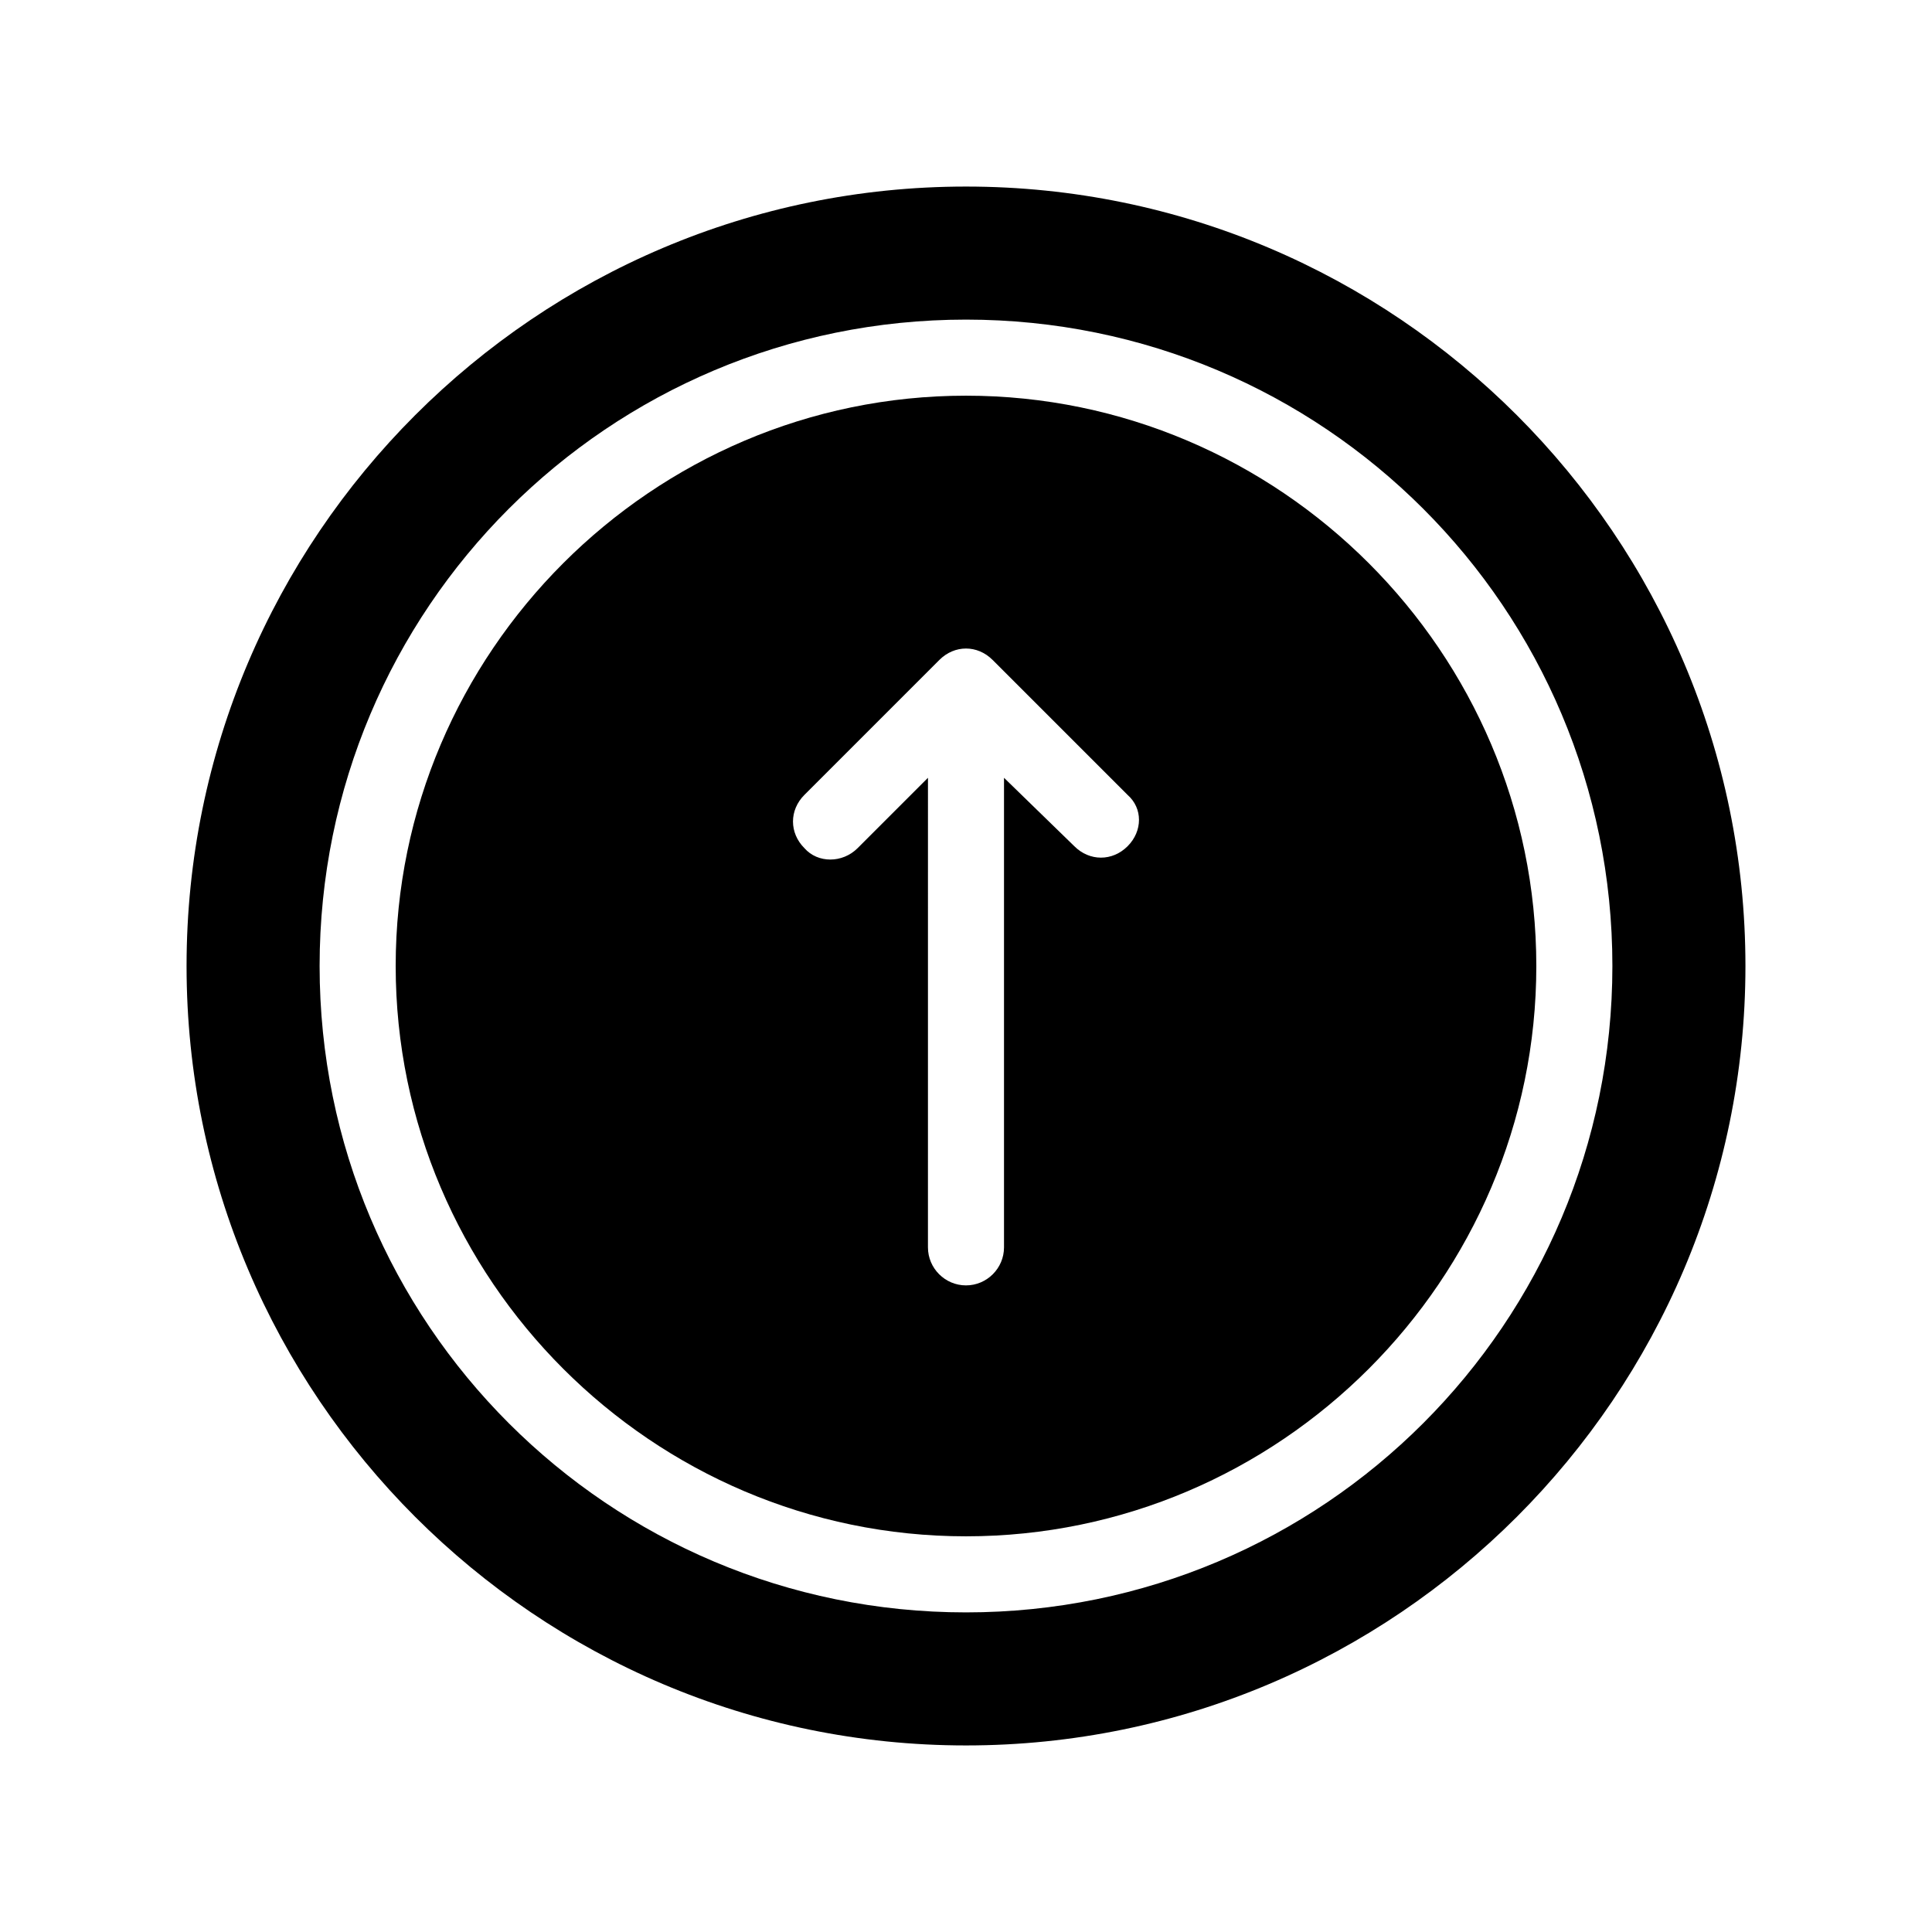
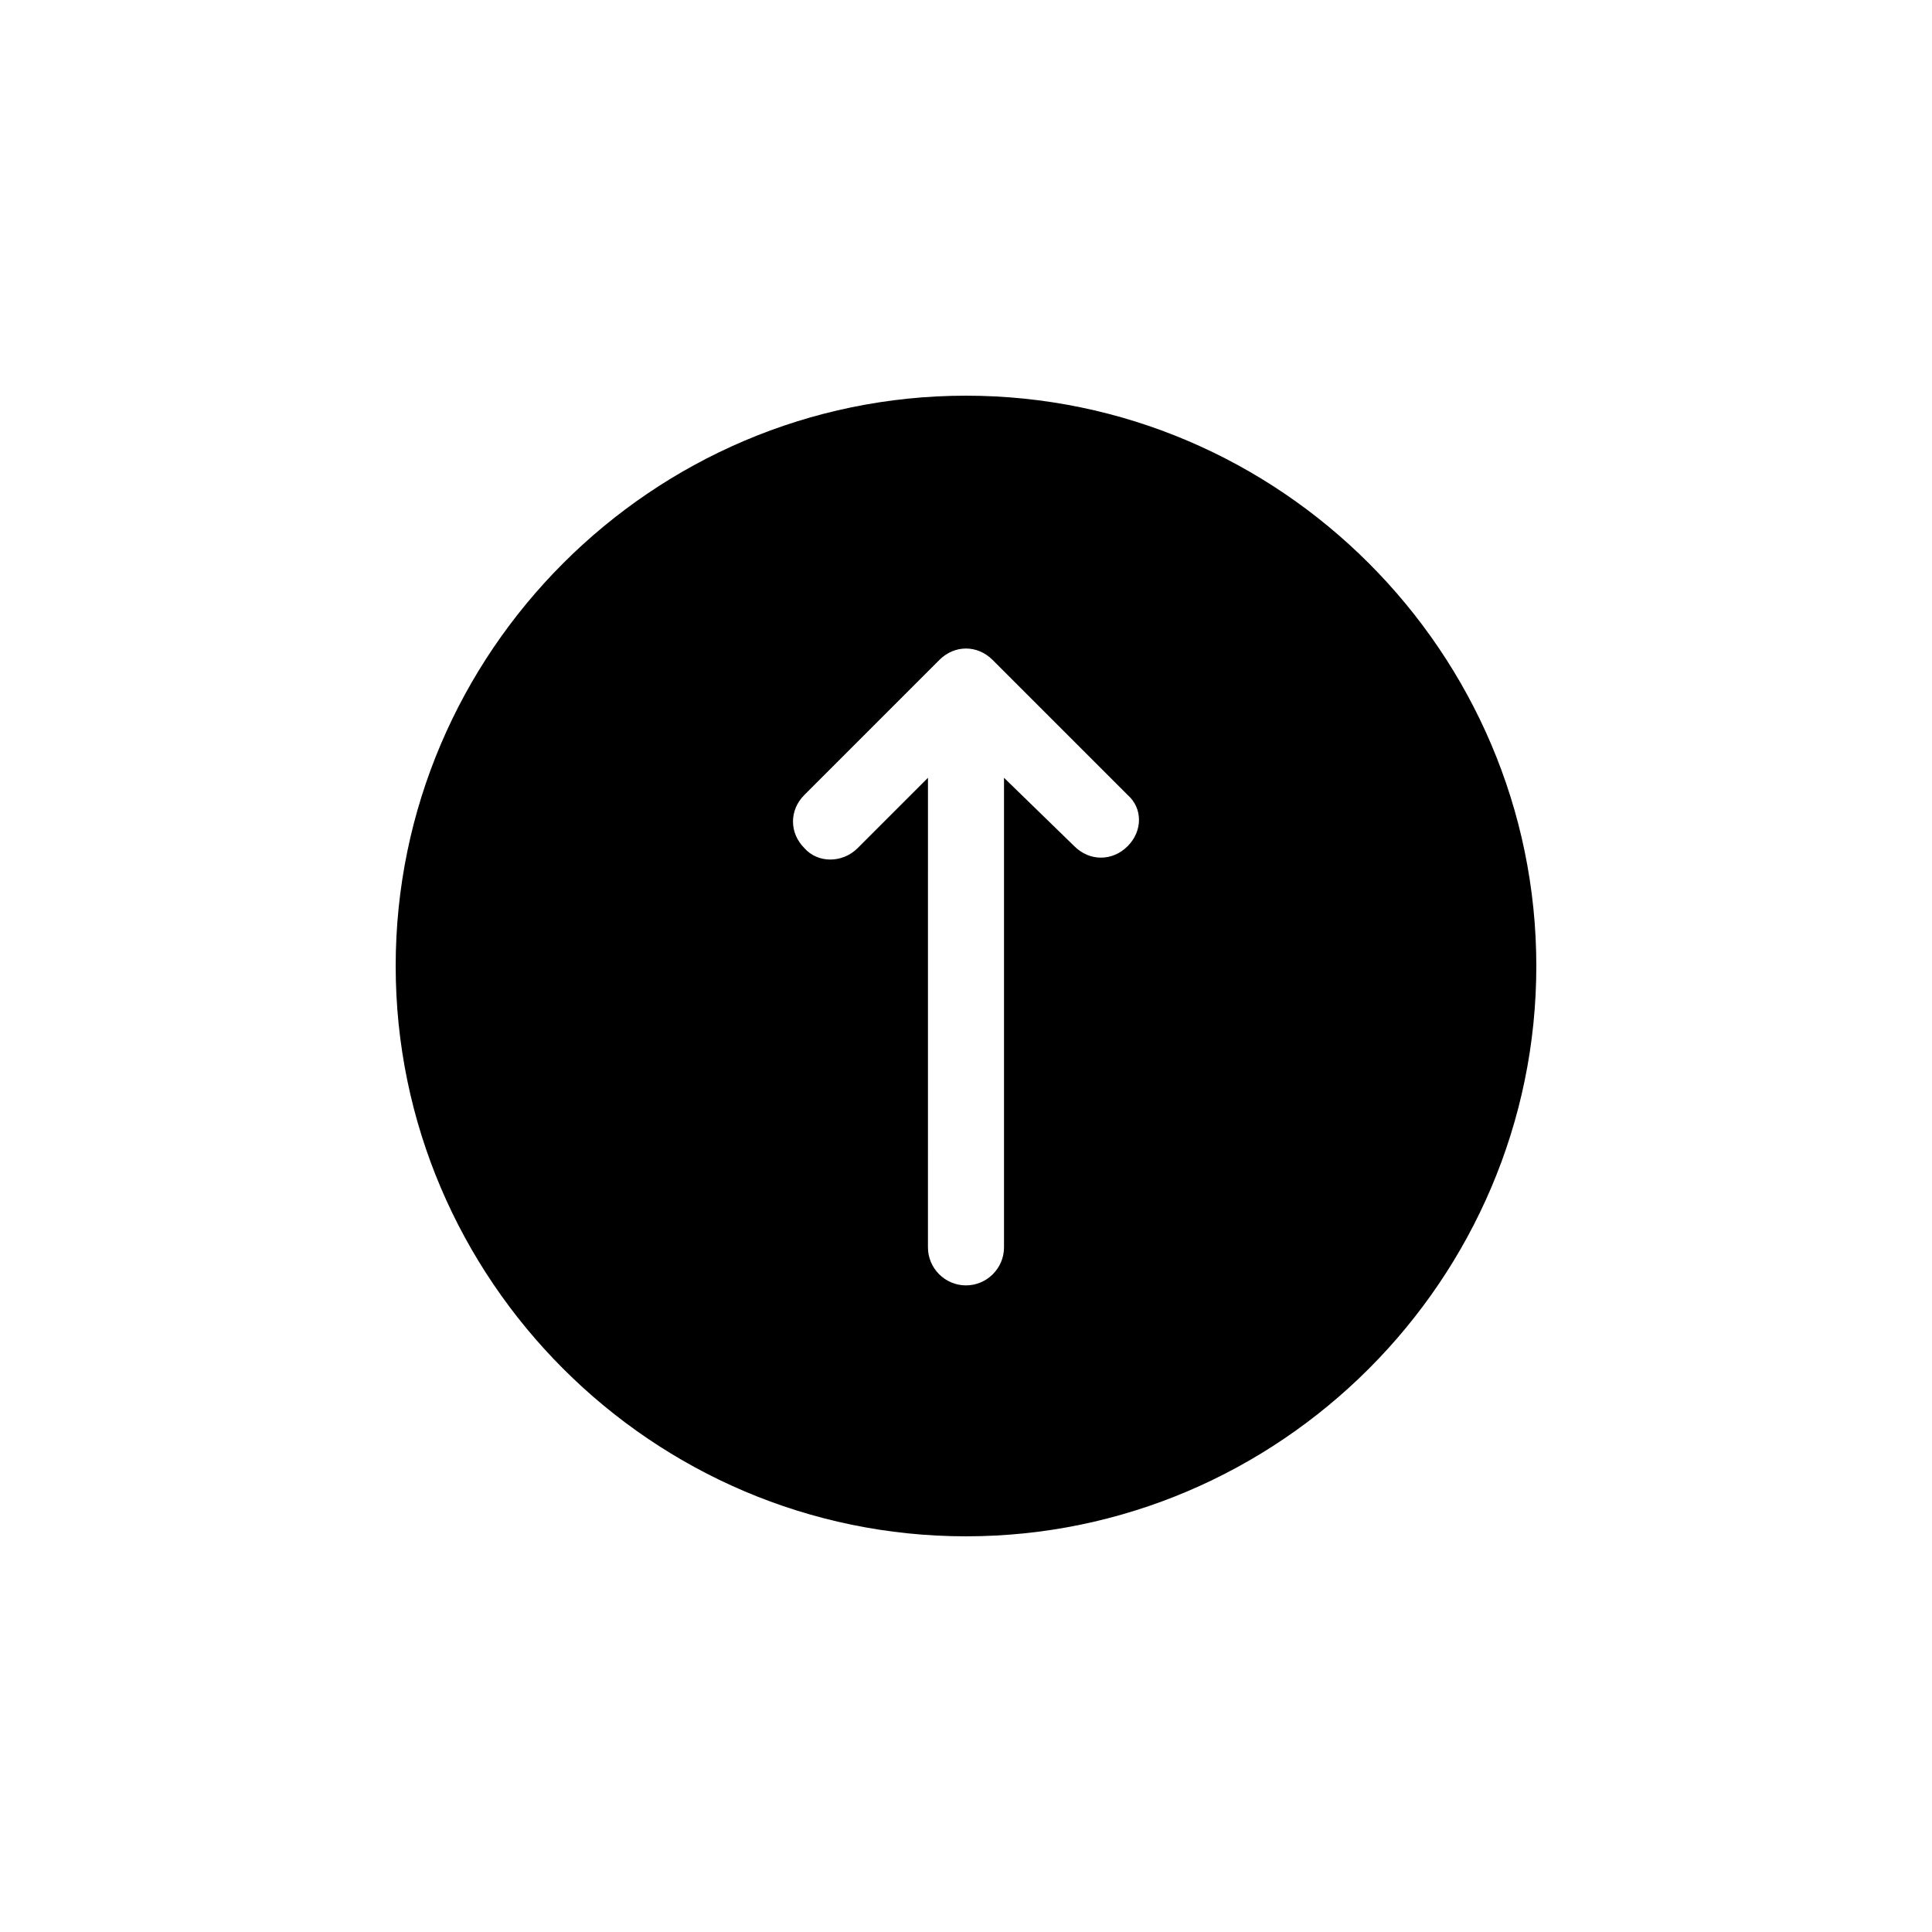
<svg xmlns="http://www.w3.org/2000/svg" fill="#000000" width="800px" height="800px" version="1.1" viewBox="144 144 512 512">
  <g>
-     <path d="m400 193.44c-113.86 0-206.56 92.699-206.56 206.56 0 113.86 92.699 206.56 206.56 206.56 113.86 0 206.56-92.699 206.56-206.56-0.004-113.86-92.703-206.56-206.56-206.56zm0 377.86c-94.715 0-171.3-76.578-171.3-171.3 0-94.715 76.578-171.3 171.3-171.3 94.715 0 171.3 76.578 171.3 171.3-0.004 94.719-76.582 171.3-171.3 171.3z" />
    <path d="m400 248.86c-83.129 0-151.14 68.016-151.14 151.14s68.016 151.14 151.14 151.14 151.14-68.016 151.14-151.14c-0.004-83.129-68.016-151.14-151.14-151.14zm42.824 119.4c-2.016 2.016-4.535 3.023-7.055 3.023s-5.039-1.008-7.055-3.023l-18.641-18.137v124.44c0 5.543-4.535 10.078-10.078 10.078-5.543 0-10.078-4.535-10.078-10.078l0.004-124.44-18.641 18.641c-4.031 4.031-10.578 4.031-14.105 0-4.031-4.031-4.031-10.078 0-14.105l35.77-35.77c4.031-4.031 10.078-4.031 14.105 0l35.77 35.77c4.031 3.527 4.031 9.57 0.004 13.602z" />
  </g>
</svg>